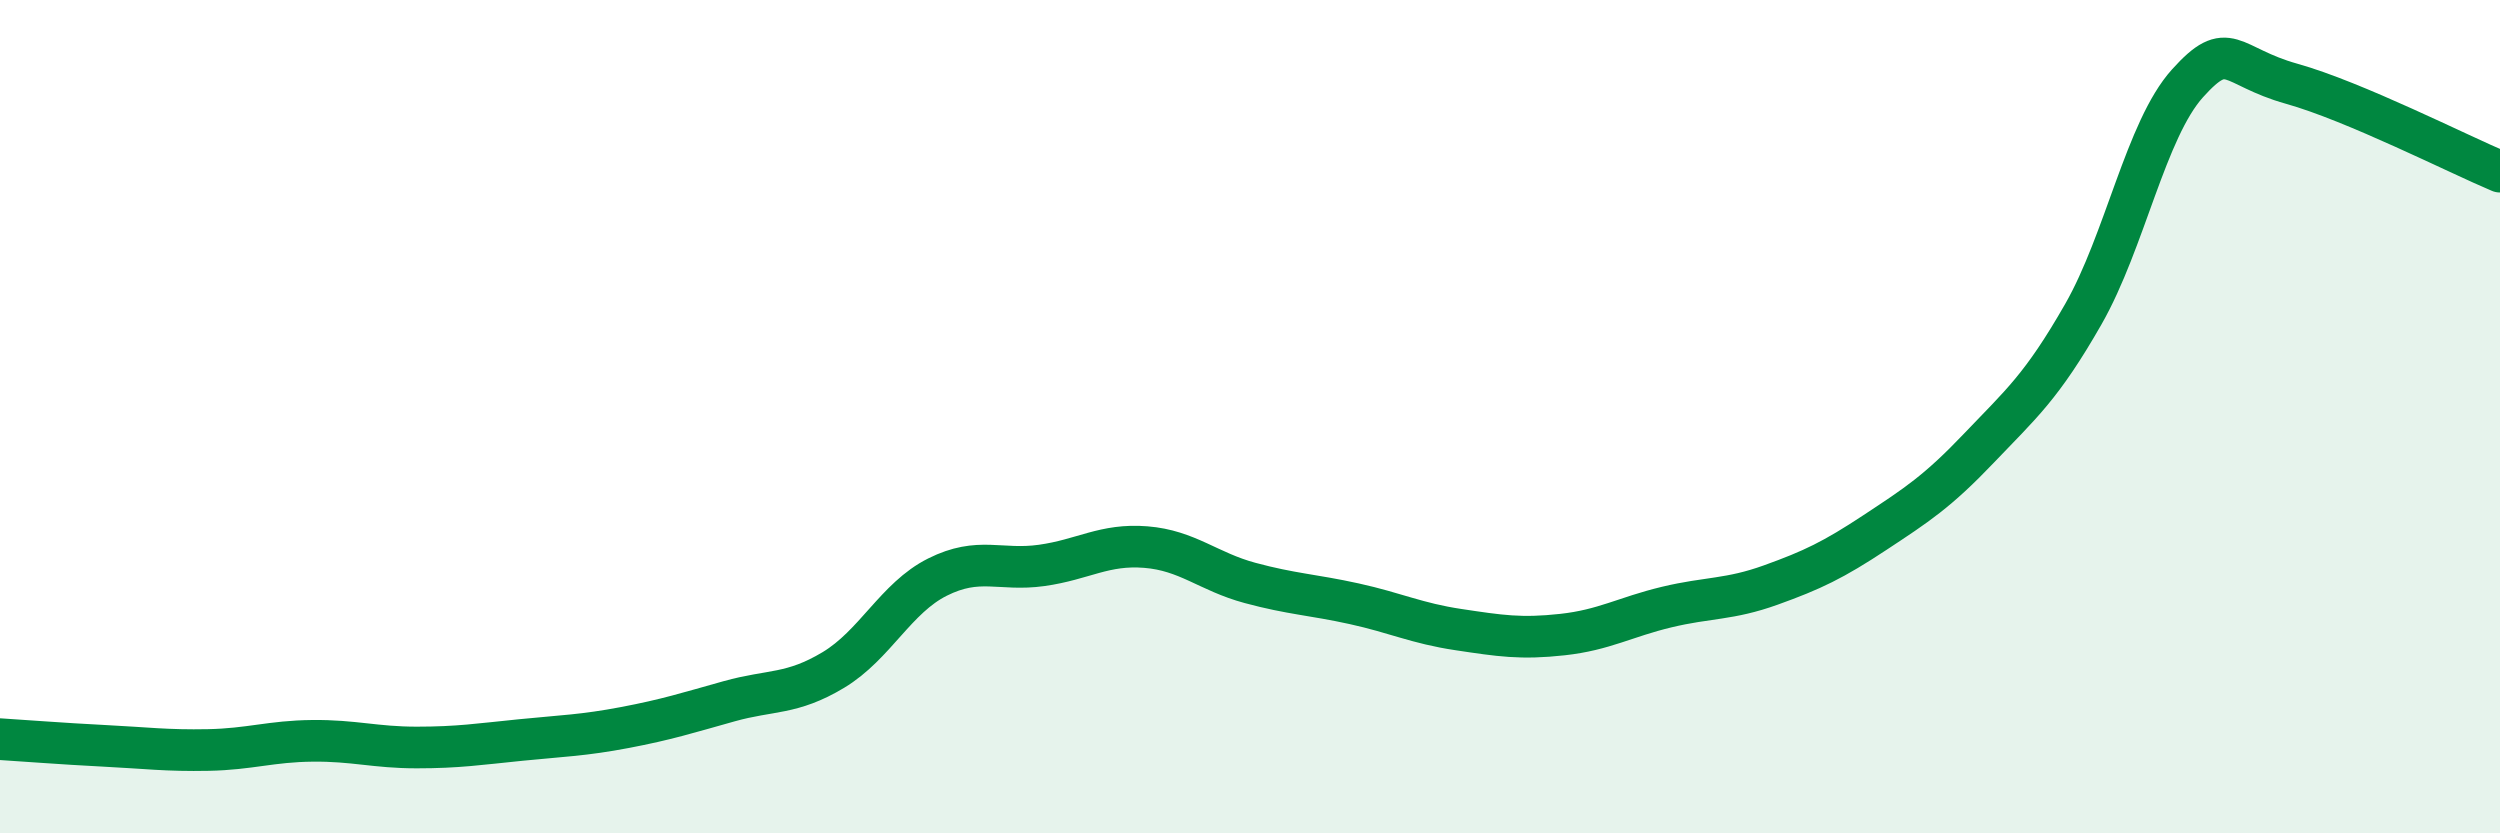
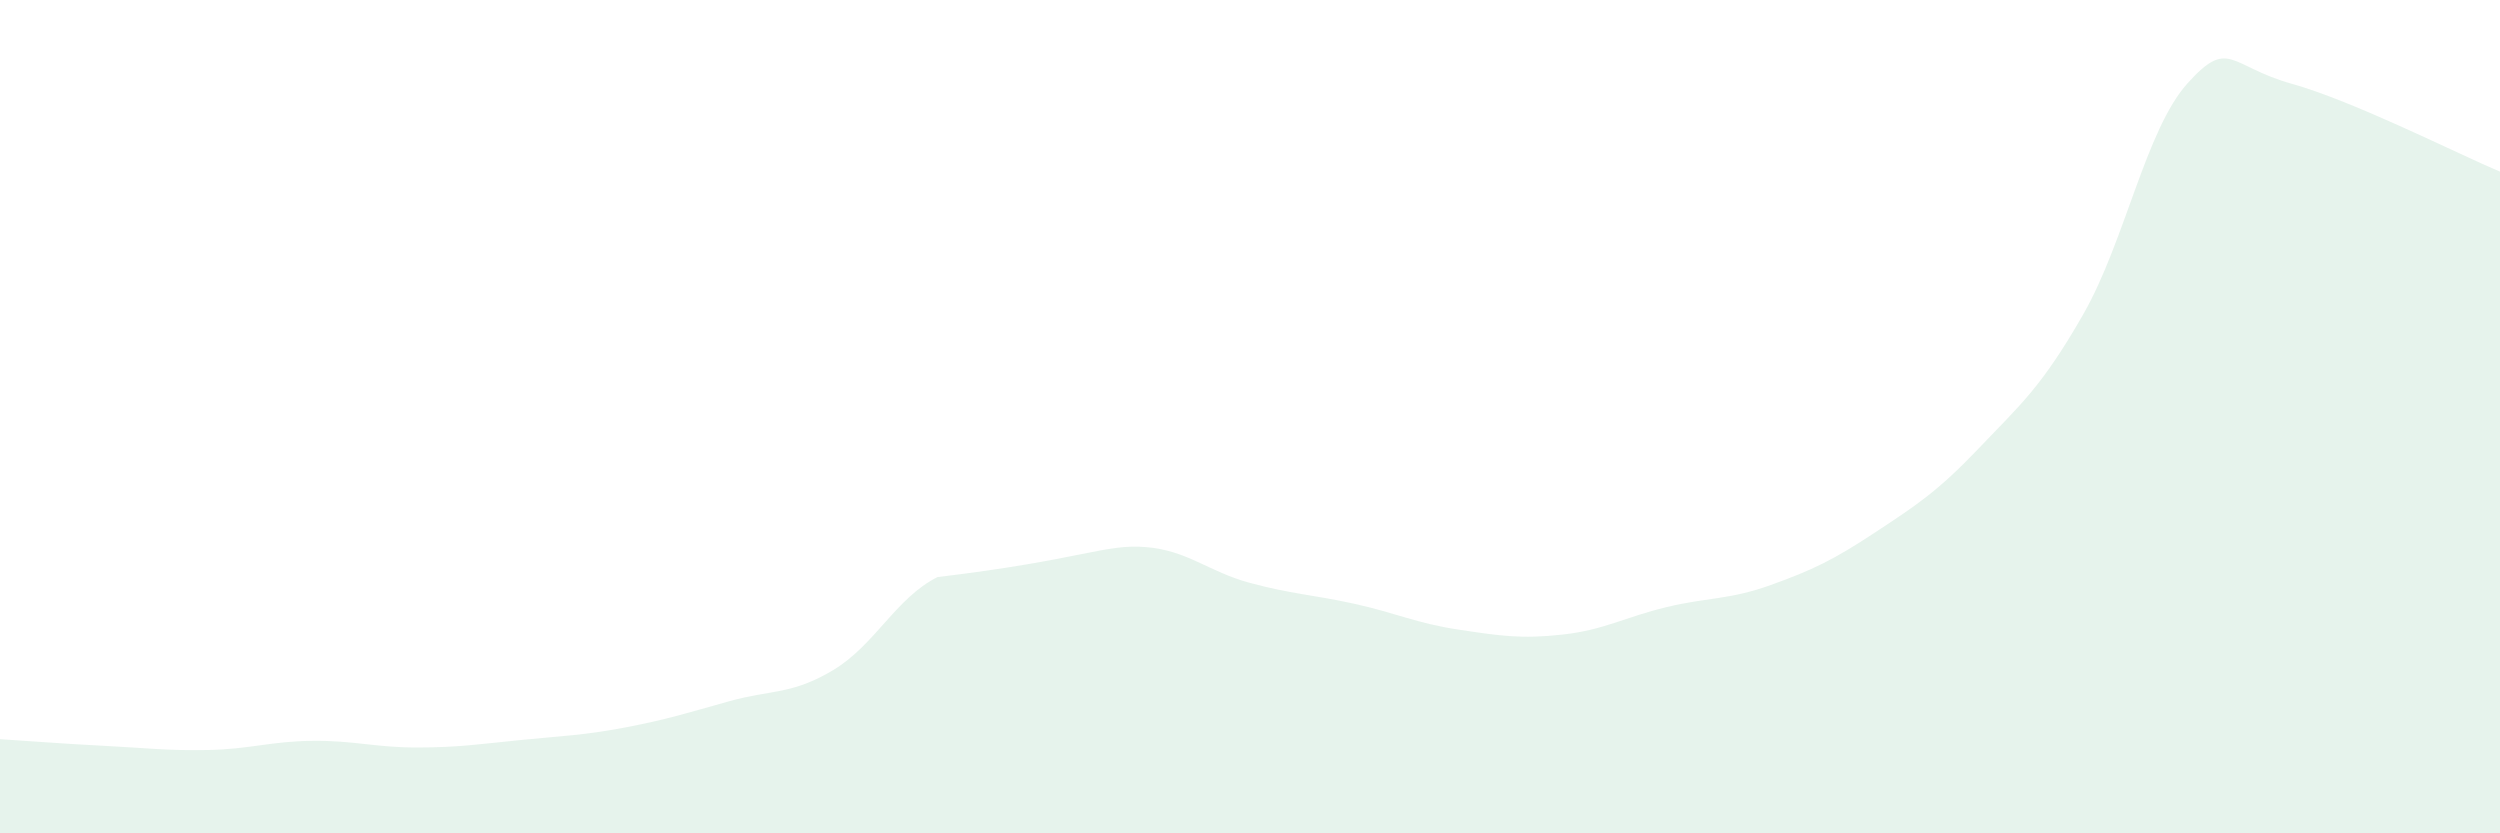
<svg xmlns="http://www.w3.org/2000/svg" width="60" height="20" viewBox="0 0 60 20">
-   <path d="M 0,17.74 C 0.5,17.77 1.5,17.85 2.5,17.9 C 3.5,17.95 4,18.02 5,18 C 6,17.98 6.5,17.79 7.5,17.78 C 8.5,17.77 9,17.94 10,17.94 C 11,17.94 11.5,17.86 12.5,17.76 C 13.5,17.66 14,17.65 15,17.46 C 16,17.27 16.5,17.11 17.5,16.83 C 18.5,16.55 19,16.68 20,16.08 C 21,15.48 21.5,14.35 22.5,13.85 C 23.5,13.35 24,13.71 25,13.57 C 26,13.43 26.5,13.05 27.5,13.13 C 28.5,13.21 29,13.72 30,13.99 C 31,14.26 31.5,14.27 32.5,14.49 C 33.5,14.71 34,14.96 35,15.11 C 36,15.26 36.5,15.34 37.5,15.23 C 38.5,15.12 39,14.81 40,14.57 C 41,14.33 41.5,14.4 42.5,14.04 C 43.5,13.68 44,13.44 45,12.78 C 46,12.12 46.5,11.8 47.5,10.75 C 48.5,9.7 49,9.29 50,7.54 C 51,5.79 51.5,3.11 52.5,2 C 53.5,0.89 53.5,1.59 55,2.01 C 56.5,2.43 59,3.7 60,4.12L60 20L0 20Z" fill="#008740" opacity="0.1" stroke-linecap="round" stroke-linejoin="round" />
-   <path d="M 0,17.74 C 0.5,17.77 1.5,17.85 2.5,17.9 C 3.5,17.95 4,18.02 5,18 C 6,17.98 6.5,17.79 7.5,17.78 C 8.5,17.77 9,17.94 10,17.94 C 11,17.94 11.5,17.86 12.5,17.76 C 13.5,17.66 14,17.65 15,17.46 C 16,17.27 16.5,17.11 17.5,16.83 C 18.5,16.55 19,16.68 20,16.08 C 21,15.48 21.5,14.35 22.5,13.85 C 23.5,13.35 24,13.71 25,13.57 C 26,13.43 26.5,13.05 27.5,13.13 C 28.5,13.21 29,13.72 30,13.99 C 31,14.26 31.5,14.27 32.5,14.49 C 33.5,14.71 34,14.96 35,15.11 C 36,15.26 36.5,15.34 37.5,15.23 C 38.5,15.12 39,14.81 40,14.57 C 41,14.33 41.5,14.4 42.5,14.04 C 43.5,13.68 44,13.44 45,12.78 C 46,12.12 46.5,11.8 47.5,10.75 C 48.5,9.7 49,9.29 50,7.54 C 51,5.79 51.5,3.11 52.5,2 C 53.5,0.89 53.5,1.59 55,2.01 C 56.5,2.43 59,3.7 60,4.12" stroke="#008740" stroke-width="1" fill="none" stroke-linecap="round" stroke-linejoin="round" />
+   <path d="M 0,17.74 C 0.5,17.77 1.5,17.85 2.5,17.9 C 3.5,17.95 4,18.02 5,18 C 6,17.98 6.5,17.79 7.5,17.78 C 8.5,17.77 9,17.94 10,17.94 C 11,17.94 11.5,17.86 12.5,17.76 C 13.5,17.66 14,17.65 15,17.46 C 16,17.27 16.5,17.11 17.5,16.83 C 18.5,16.55 19,16.68 20,16.08 C 21,15.48 21.5,14.35 22.5,13.85 C 26,13.43 26.5,13.05 27.5,13.13 C 28.5,13.21 29,13.72 30,13.99 C 31,14.26 31.5,14.27 32.5,14.49 C 33.5,14.71 34,14.96 35,15.11 C 36,15.26 36.5,15.34 37.5,15.23 C 38.5,15.12 39,14.81 40,14.57 C 41,14.33 41.5,14.4 42.5,14.04 C 43.5,13.68 44,13.44 45,12.78 C 46,12.12 46.5,11.8 47.5,10.75 C 48.5,9.7 49,9.29 50,7.54 C 51,5.79 51.5,3.11 52.5,2 C 53.5,0.89 53.5,1.59 55,2.01 C 56.5,2.43 59,3.7 60,4.12L60 20L0 20Z" fill="#008740" opacity="0.1" stroke-linecap="round" stroke-linejoin="round" />
</svg>